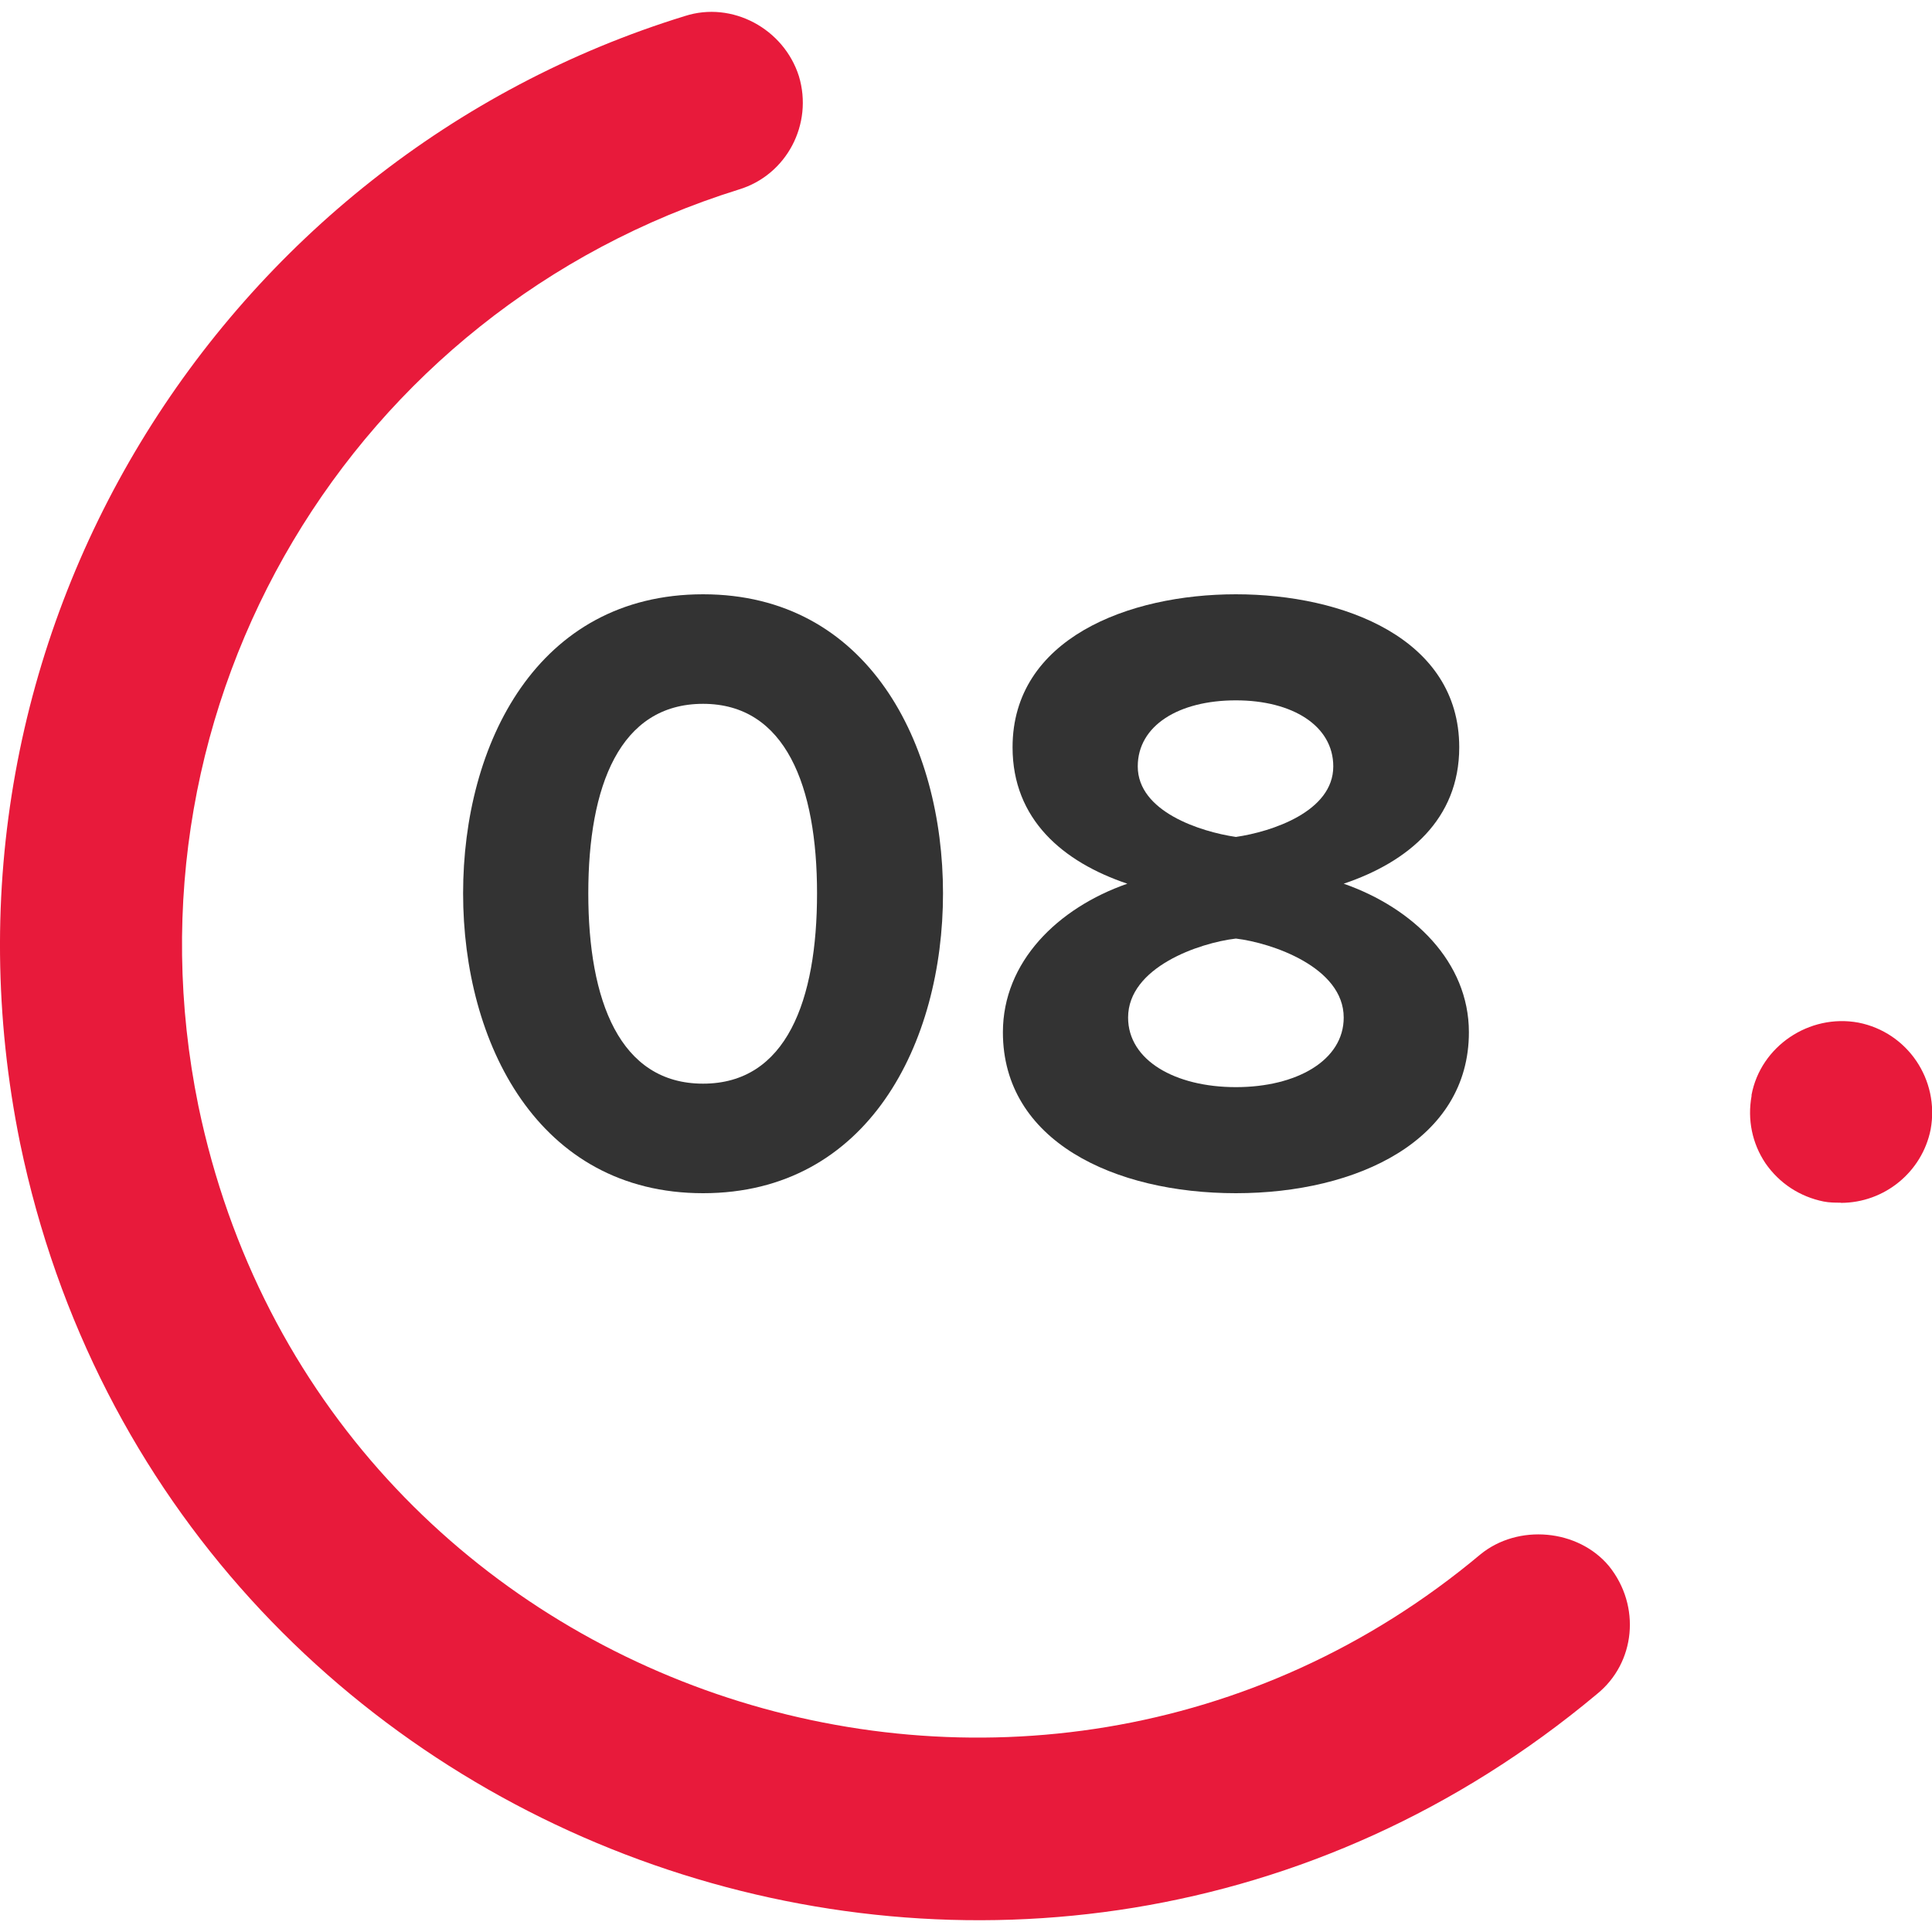
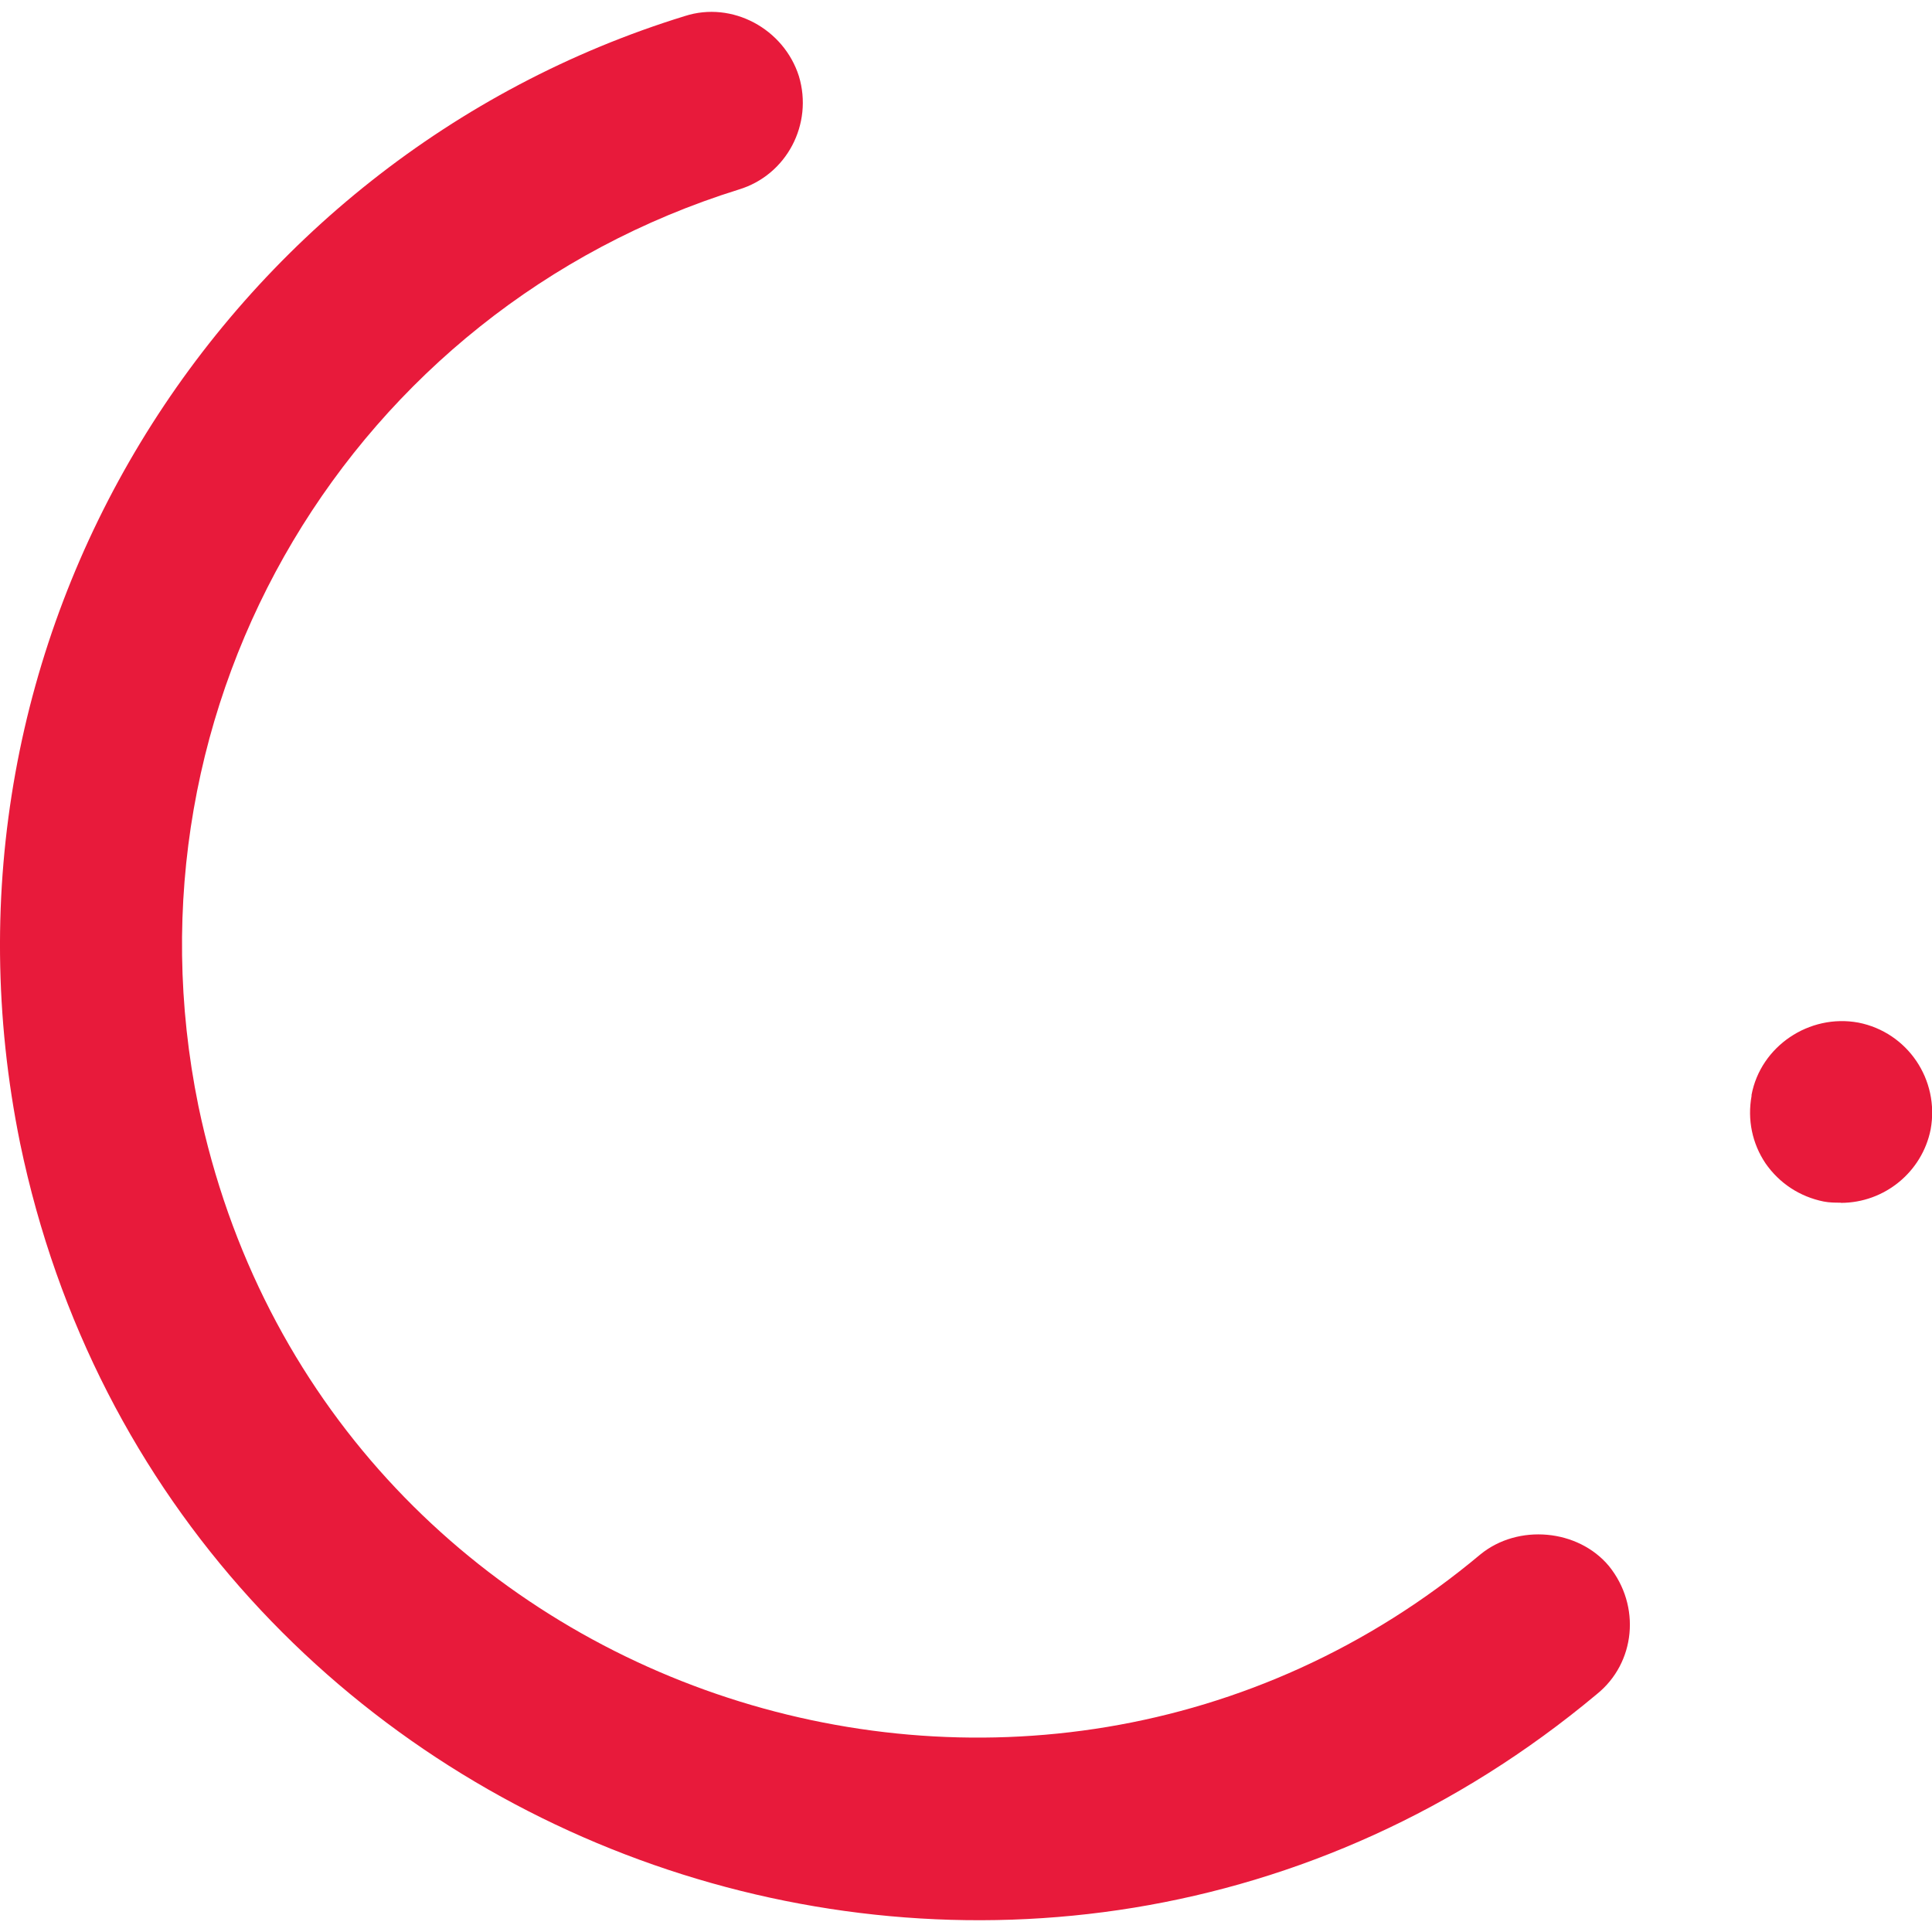
<svg xmlns="http://www.w3.org/2000/svg" id="Layer_1" viewBox="0 0 100 100">
  <defs>
    <style>.cls-1{fill:#333;}.cls-2{fill:#e81a3b;}</style>
  </defs>
  <path class="cls-2" d="m1.04,59.17C-4.31,32.89,11.54,8.19,35.45.83c2.45-.79,5.12.66,5.9,3.11.75,2.48-.63,5.12-3.11,5.87C18.28,16.03,5.99,36.3,10.27,57.25c6.38,30.65,43,42.75,66.35,23.21,1.95-1.6,5.06-1.32,6.66.6,1.66,2.06,1.38,5.01-.63,6.63C53.52,112.04,8.77,96.39,1.04,59.17Z" />
  <path class="cls-2" d="m95.27,62.25c-.28,0-.57,0-.88-.06-1.23-.25-2.29-.94-3.01-1.98-.69-1.03-.94-2.26-.72-3.48v-.06c.47-2.51,2.98-4.21,5.53-3.74,2.54.5,4.21,2.95,3.74,5.53-.44,2.2-2.39,3.8-4.65,3.8Z" />
-   <path class="cls-1" d="m36.39,30.76c8.55,0,12.42,7.74,12.42,15.48s-3.87,15.52-12.42,15.52-12.42-7.79-12.42-15.52,3.83-15.48,12.42-15.48Zm0,5.67c-4.32,0-5.94,4.27-5.94,9.81s1.62,9.85,5.94,9.85,5.9-4.32,5.9-9.85-1.62-9.81-5.9-9.81Z" />
-   <path class="cls-1" d="m58.35,45.74c-3.33-1.12-5.94-3.33-5.94-7.06,0-5.62,5.99-7.92,11.56-7.92s11.56,2.29,11.56,7.92c0,3.73-2.65,5.94-5.98,7.06,3.6,1.26,6.48,4.05,6.48,7.69,0,5.58-5.76,8.33-12.06,8.33s-12.06-2.7-12.06-8.33c0-3.64,2.83-6.43,6.44-7.69Zm5.62,2.84c-1.89.22-5.58,1.48-5.58,4.09,0,2.21,2.43,3.6,5.58,3.6s5.58-1.39,5.58-3.6c0-2.61-3.73-3.87-5.58-4.09Zm0-12.33c-2.97,0-5.08,1.31-5.08,3.42,0,2.34,3.24,3.38,5.08,3.65,1.85-.27,5.04-1.31,5.04-3.65,0-2.11-2.12-3.42-5.04-3.42Z" />
</svg>